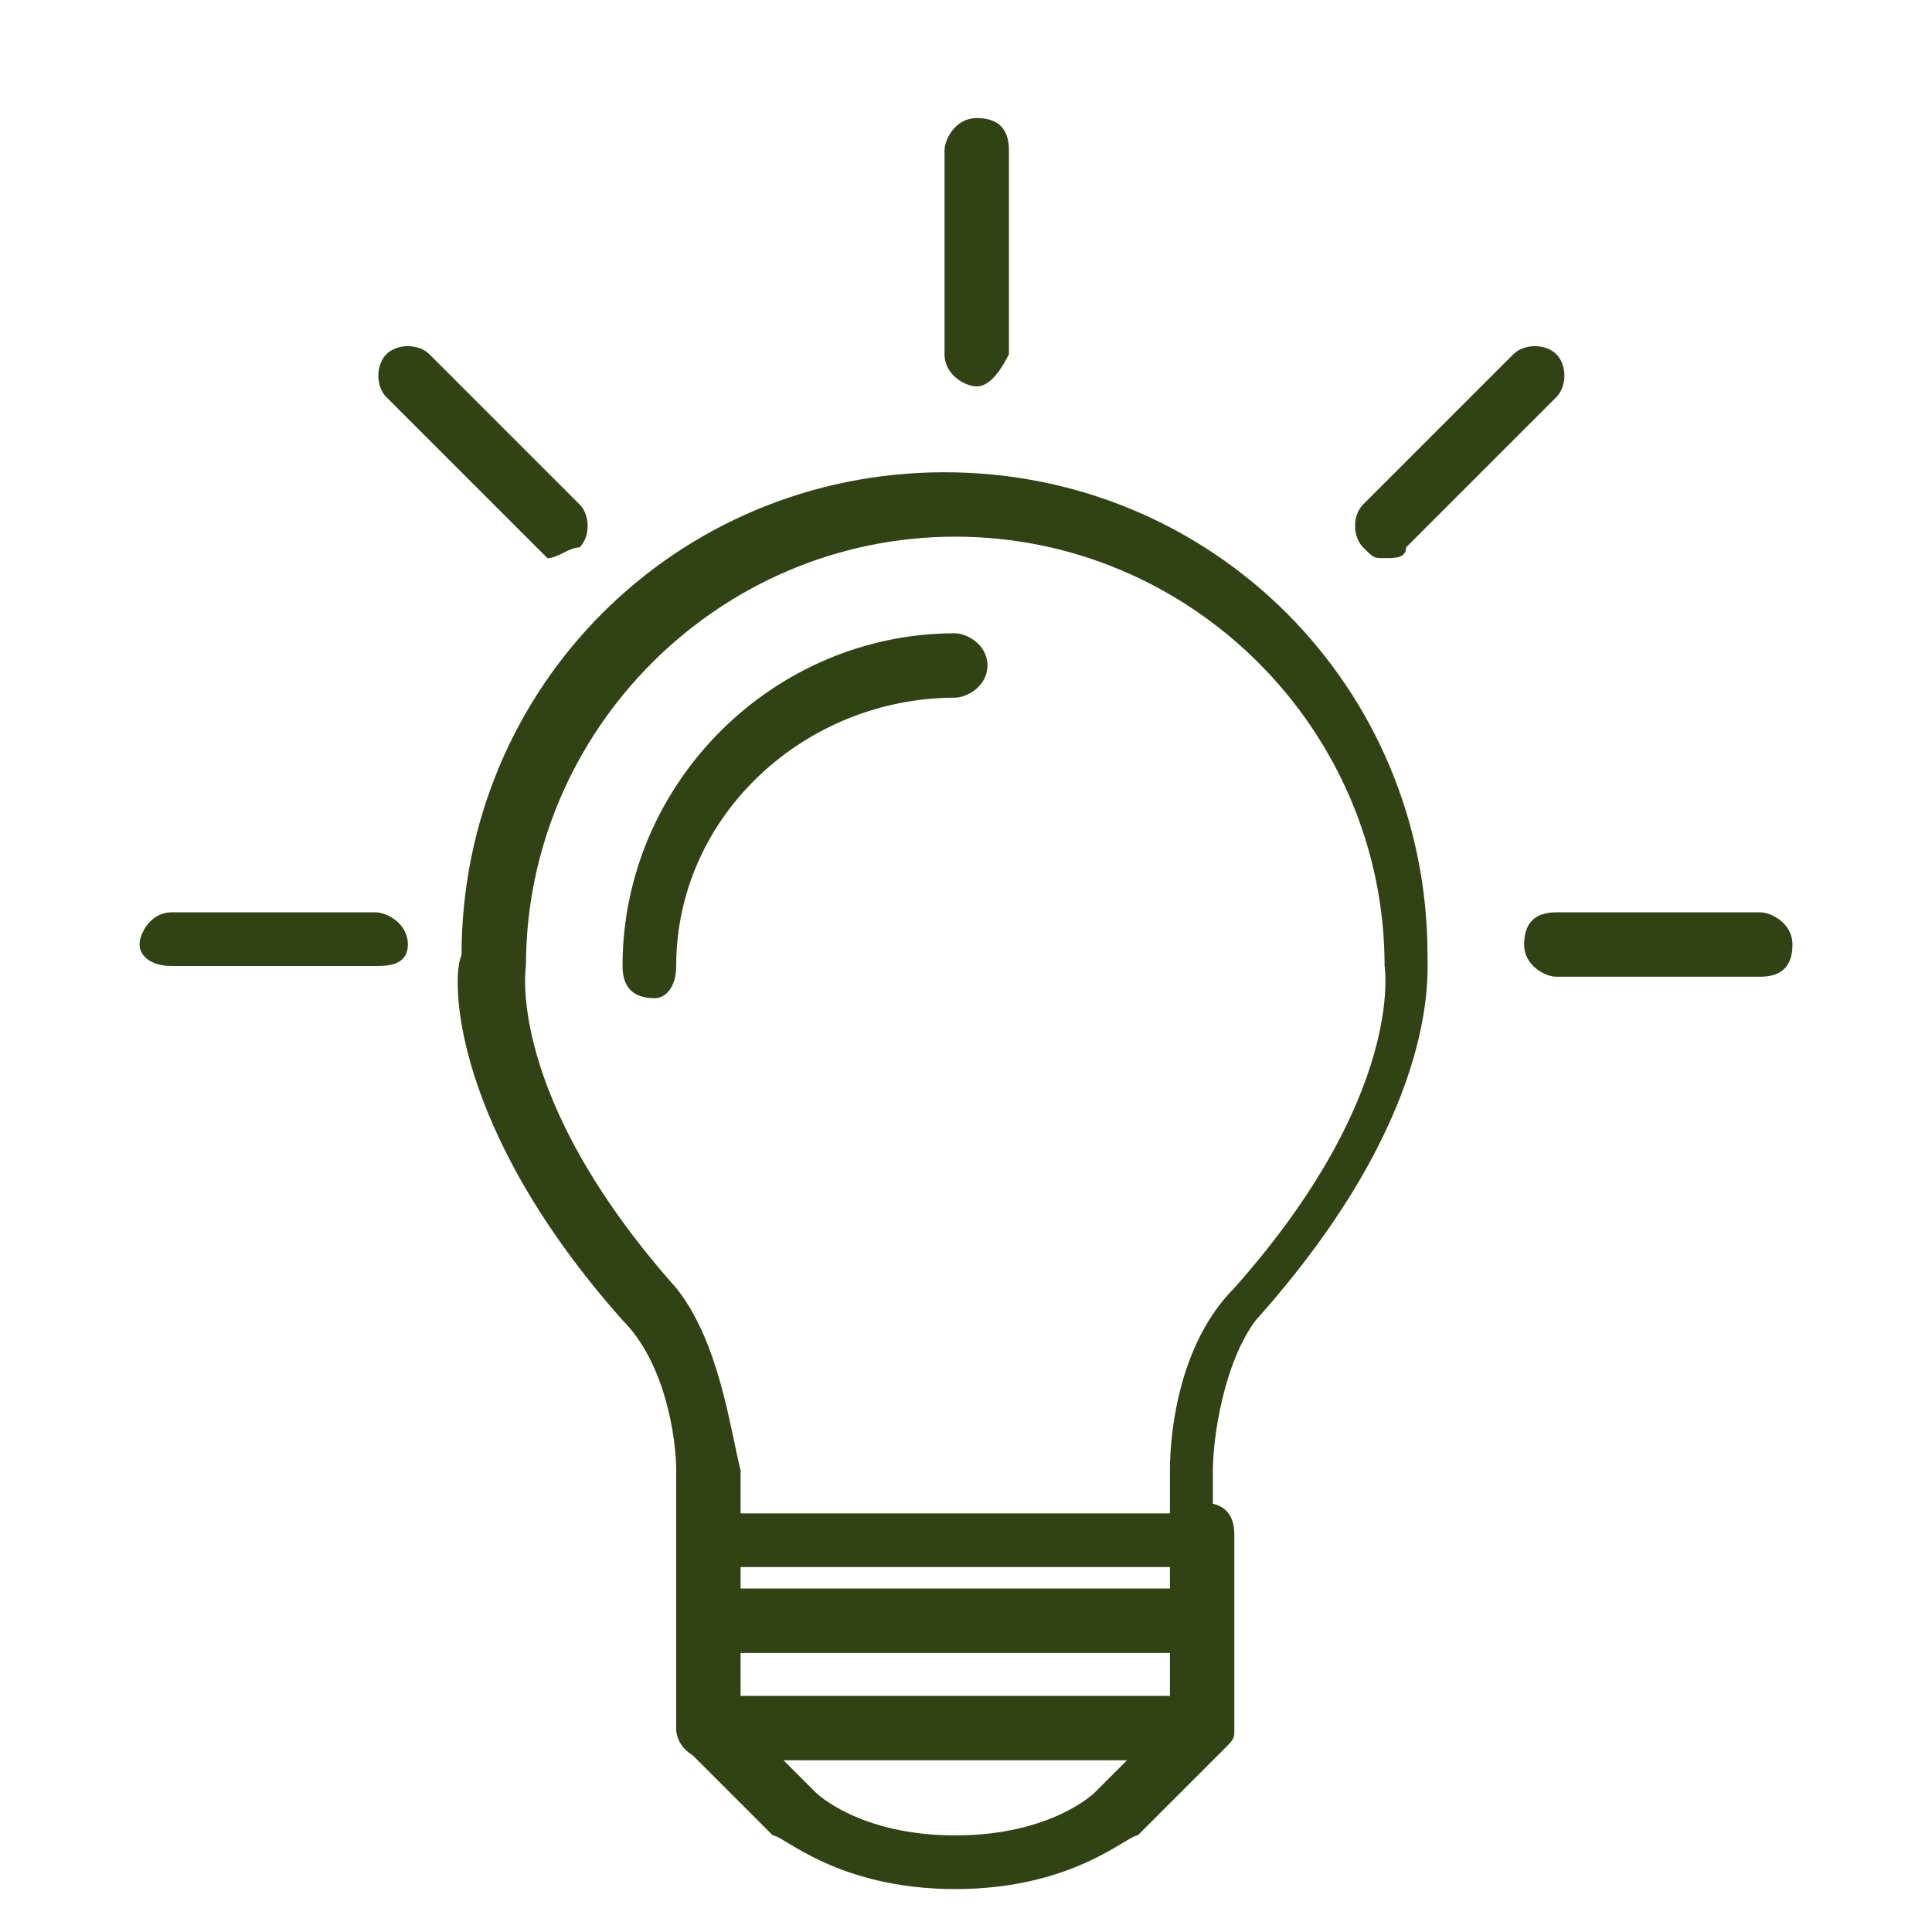
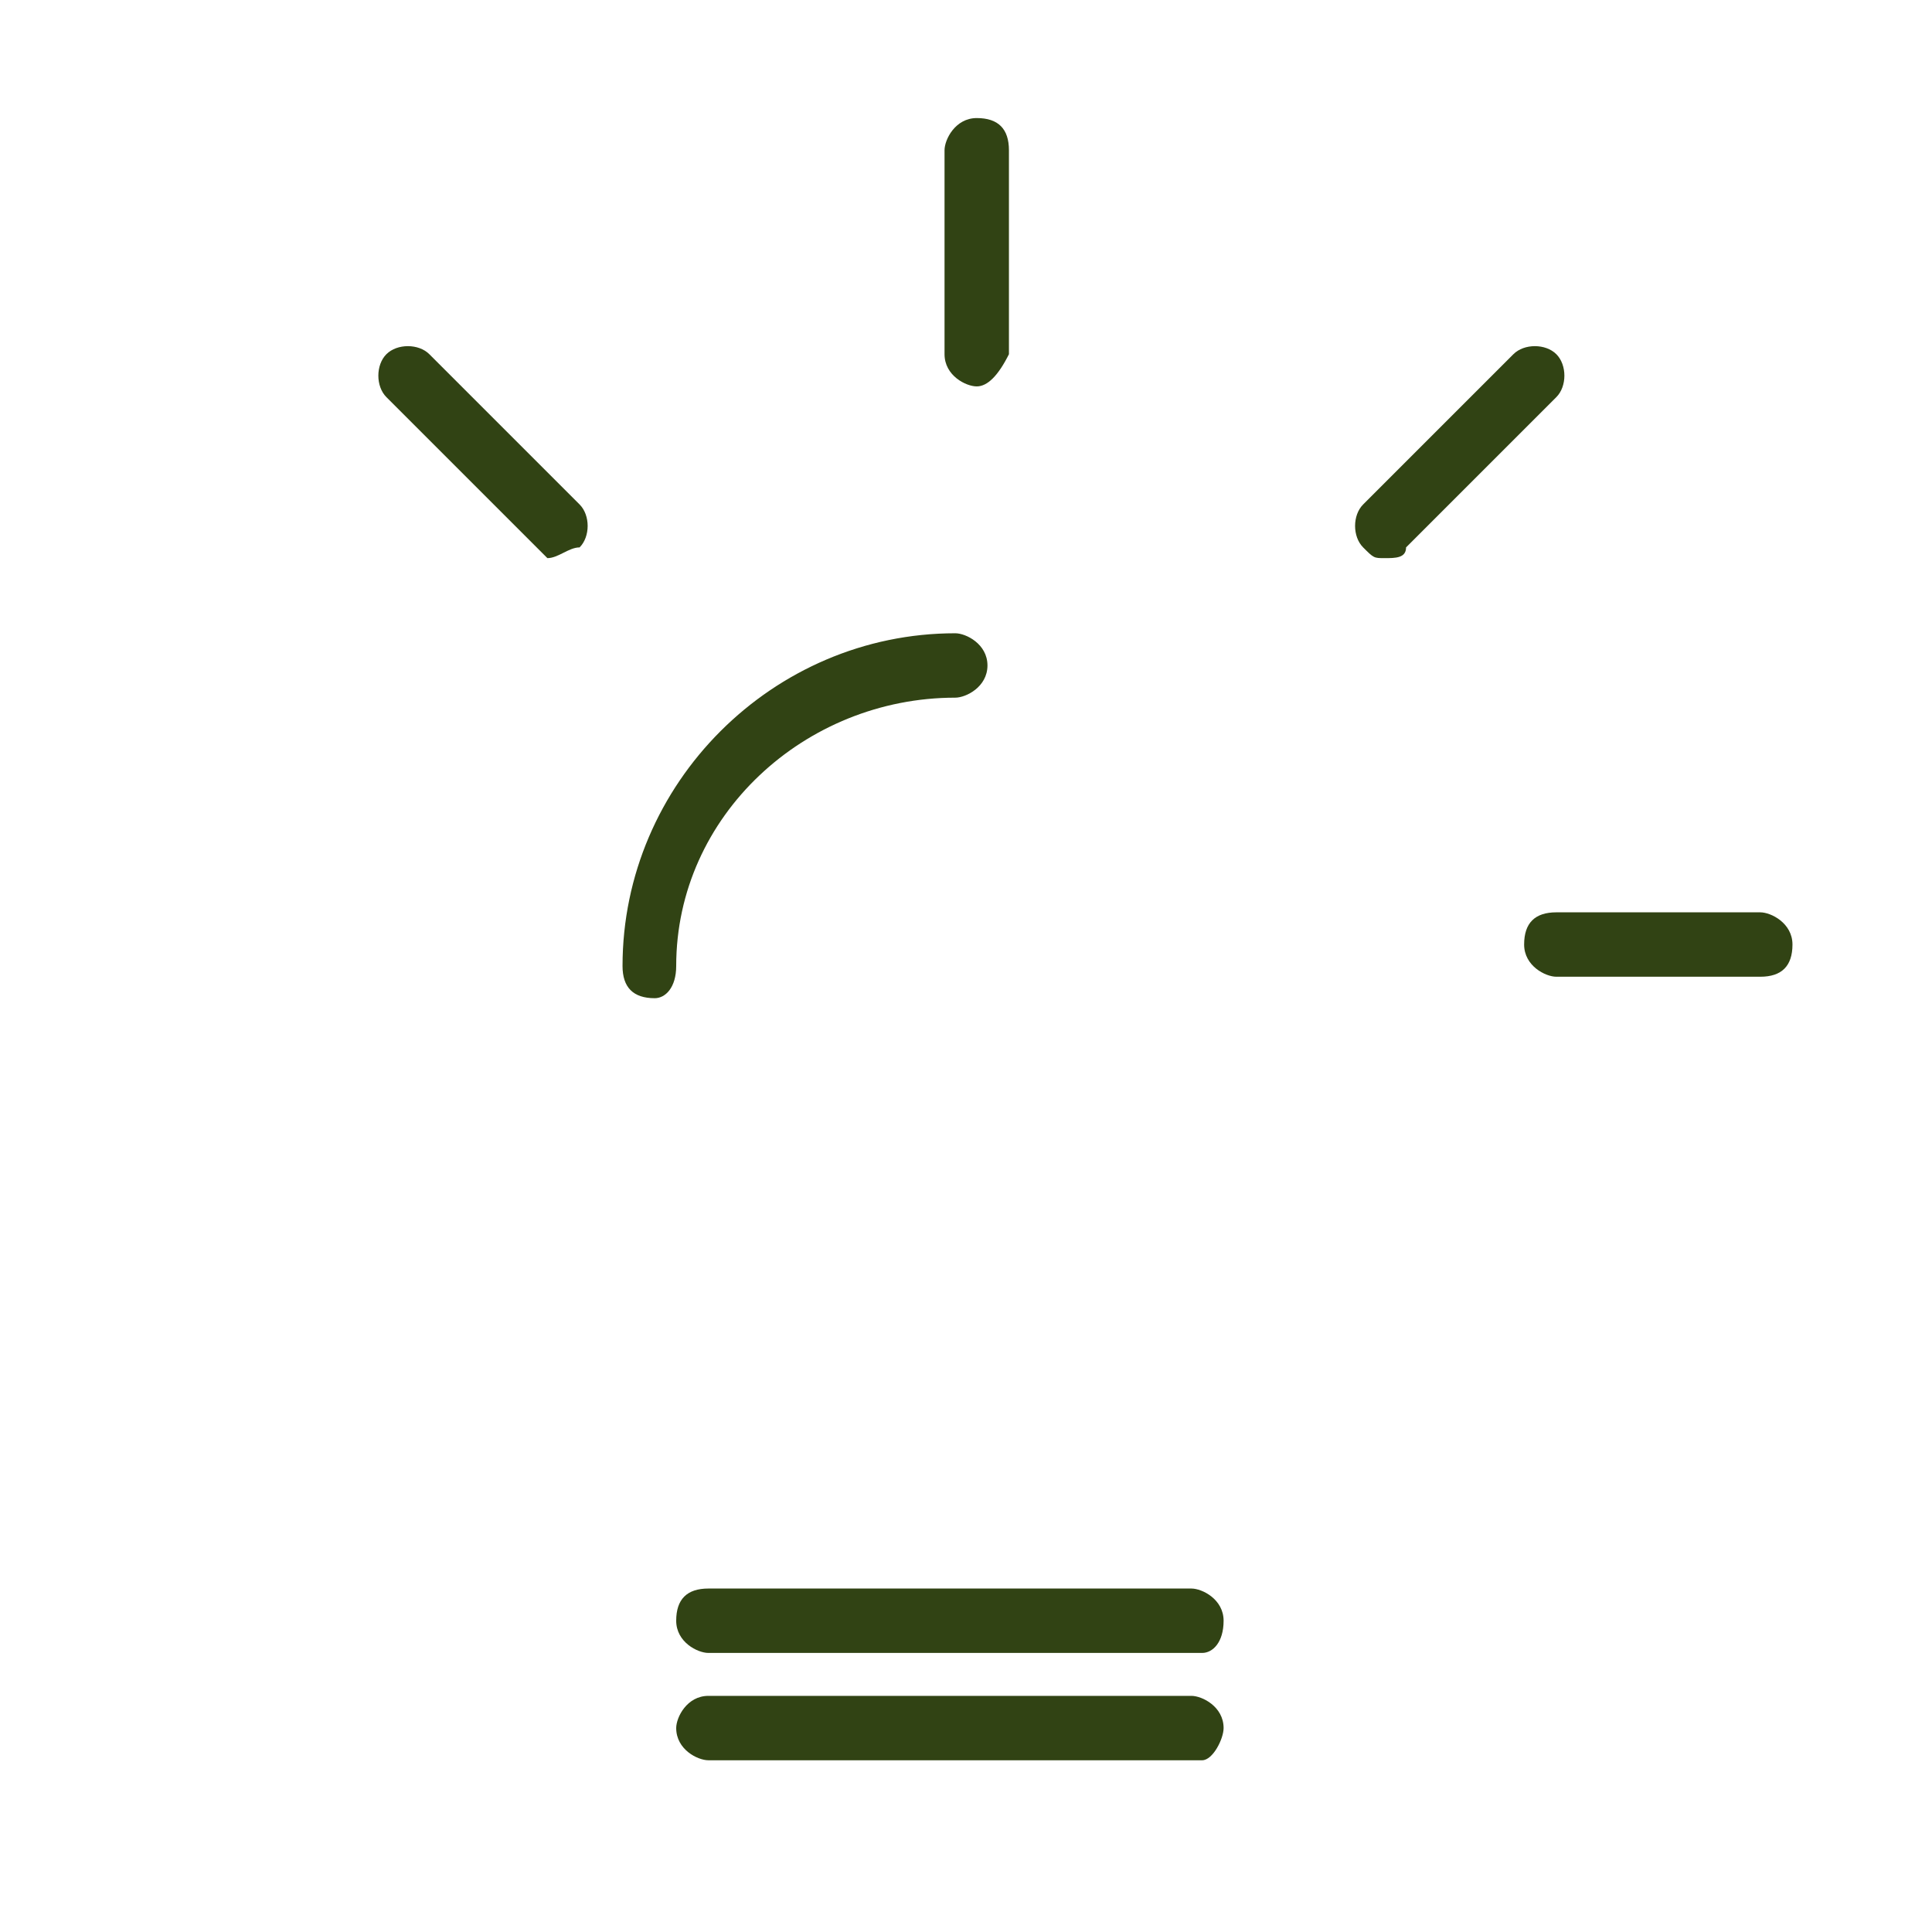
<svg xmlns="http://www.w3.org/2000/svg" version="1.1" id="レイヤー_1" x="0px" y="0px" viewBox="0 0 18 18" style="enable-background:new 0 0 18 18;" xml:space="preserve">
  <style type="text/css">
	.st0{fill:#314314;}
</style>
  <g>
    <g>
      <g>
        <g>
          <path class="st0" d="M11.2,15.4H6.6c-0.1,0-0.3-0.1-0.3-0.3s0.1-0.3,0.3-0.3h4.5c0.1,0,0.3,0.1,0.3,0.3S11.3,15.4,11.2,15.4z" />
        </g>
        <g>
          <path class="st0" d="M11.2,16.4H6.6c-0.1,0-0.3-0.1-0.3-0.3c0-0.1,0.1-0.3,0.3-0.3h4.5c0.1,0,0.3,0.1,0.3,0.3      C11.4,16.2,11.3,16.4,11.2,16.4z" />
        </g>
        <g>
-           <path class="st0" d="M8.9,17.6c-1.1,0-1.6-0.5-1.7-0.5l-0.8-0.8c0,0-0.1-0.1-0.1-0.2v-1.8c0-0.1,0.1-0.3,0.3-0.3      c0.1,0,0.3,0.1,0.3,0.3V16l0.7,0.7c0,0,0.4,0.4,1.3,0.4c0.9,0,1.3-0.4,1.3-0.4l0.7-0.7v-1.7c0-0.1,0.1-0.3,0.3-0.3      s0.3,0.1,0.3,0.3v1.8c0,0.1,0,0.1-0.1,0.2l-0.8,0.8C10.5,17.1,10,17.6,8.9,17.6z" />
-         </g>
+           </g>
        <g>
-           <path class="st0" d="M11.2,14.6H6.6c-0.1,0-0.1,0-0.2-0.1c0-0.1-0.1-0.1-0.1-0.2c0-0.2,0-0.4,0-0.4c0,0,0-0.1,0-0.2      c0-0.3-0.1-1-0.5-1.4c-1.6-1.8-1.6-3.2-1.5-3.4c0-2.5,2-4.5,4.5-4.5c2.5,0,4.5,2,4.5,4.5c0,0.2,0.1,1.5-1.6,3.4      c-0.3,0.4-0.4,1.1-0.4,1.4c0,0.1,0,0.1,0,0.2c0,0.1,0,0.3,0,0.4c0,0.1,0,0.1-0.1,0.2C11.3,14.5,11.2,14.6,11.2,14.6z M6.9,14.1      h4c0-0.1,0-0.2,0-0.3c0,0,0-0.1,0-0.1c0-0.4,0.1-1.2,0.6-1.7c1.6-1.8,1.4-3,1.4-3c0,0,0,0,0,0c0-2.2-1.8-4-4-4c-2.2,0-4,1.8-4,4      c0,0,0,0,0,0c0,0-0.2,1.2,1.4,3c0.4,0.5,0.5,1.3,0.6,1.7c0,0.1,0,0.1,0,0.1C6.9,13.8,6.9,14,6.9,14.1z" />
-         </g>
+           </g>
      </g>
      <g>
        <path class="st0" d="M6.1,9.3C5.9,9.3,5.8,9.2,5.8,9c0-1.7,1.4-3.1,3.1-3.1c0.1,0,0.3,0.1,0.3,0.3S9,6.5,8.9,6.5     C7.5,6.5,6.3,7.6,6.3,9C6.3,9.2,6.2,9.3,6.1,9.3z" />
      </g>
    </g>
    <g>
      <path class="st0" d="M9.1,3.6c-0.1,0-0.3-0.1-0.3-0.3V1.4c0-0.1,0.1-0.3,0.3-0.3s0.3,0.1,0.3,0.3v1.9C9.3,3.5,9.2,3.6,9.1,3.6z" />
    </g>
    <g>
      <path class="st0" d="M12.9,5.2c-0.1,0-0.1,0-0.2-0.1c-0.1-0.1-0.1-0.3,0-0.4l1.4-1.4c0.1-0.1,0.3-0.1,0.4,0c0.1,0.1,0.1,0.3,0,0.4    l-1.4,1.4C13.1,5.2,13,5.2,12.9,5.2z" />
    </g>
    <g>
      <path class="st0" d="M16.4,9.1h-1.9c-0.1,0-0.3-0.1-0.3-0.3s0.1-0.3,0.3-0.3h1.9c0.1,0,0.3,0.1,0.3,0.3S16.6,9.1,16.4,9.1z" />
    </g>
    <g>
-       <path class="st0" d="M3.5,9H1.6C1.4,9,1.3,8.9,1.3,8.8s0.1-0.3,0.3-0.3h1.9c0.1,0,0.3,0.1,0.3,0.3S3.6,9,3.5,9z" />
-     </g>
+       </g>
    <g>
-       <path class="st0" d="M5.1,5.2C5.1,5.2,5,5.1,5,5.1L3.6,3.7c-0.1-0.1-0.1-0.3,0-0.4c0.1-0.1,0.3-0.1,0.4,0l1.4,1.4    c0.1,0.1,0.1,0.3,0,0.4C5.3,5.1,5.2,5.2,5.1,5.2z" />
+       <path class="st0" d="M5.1,5.2L3.6,3.7c-0.1-0.1-0.1-0.3,0-0.4c0.1-0.1,0.3-0.1,0.4,0l1.4,1.4    c0.1,0.1,0.1,0.3,0,0.4C5.3,5.1,5.2,5.2,5.1,5.2z" />
    </g>
  </g>
</svg>